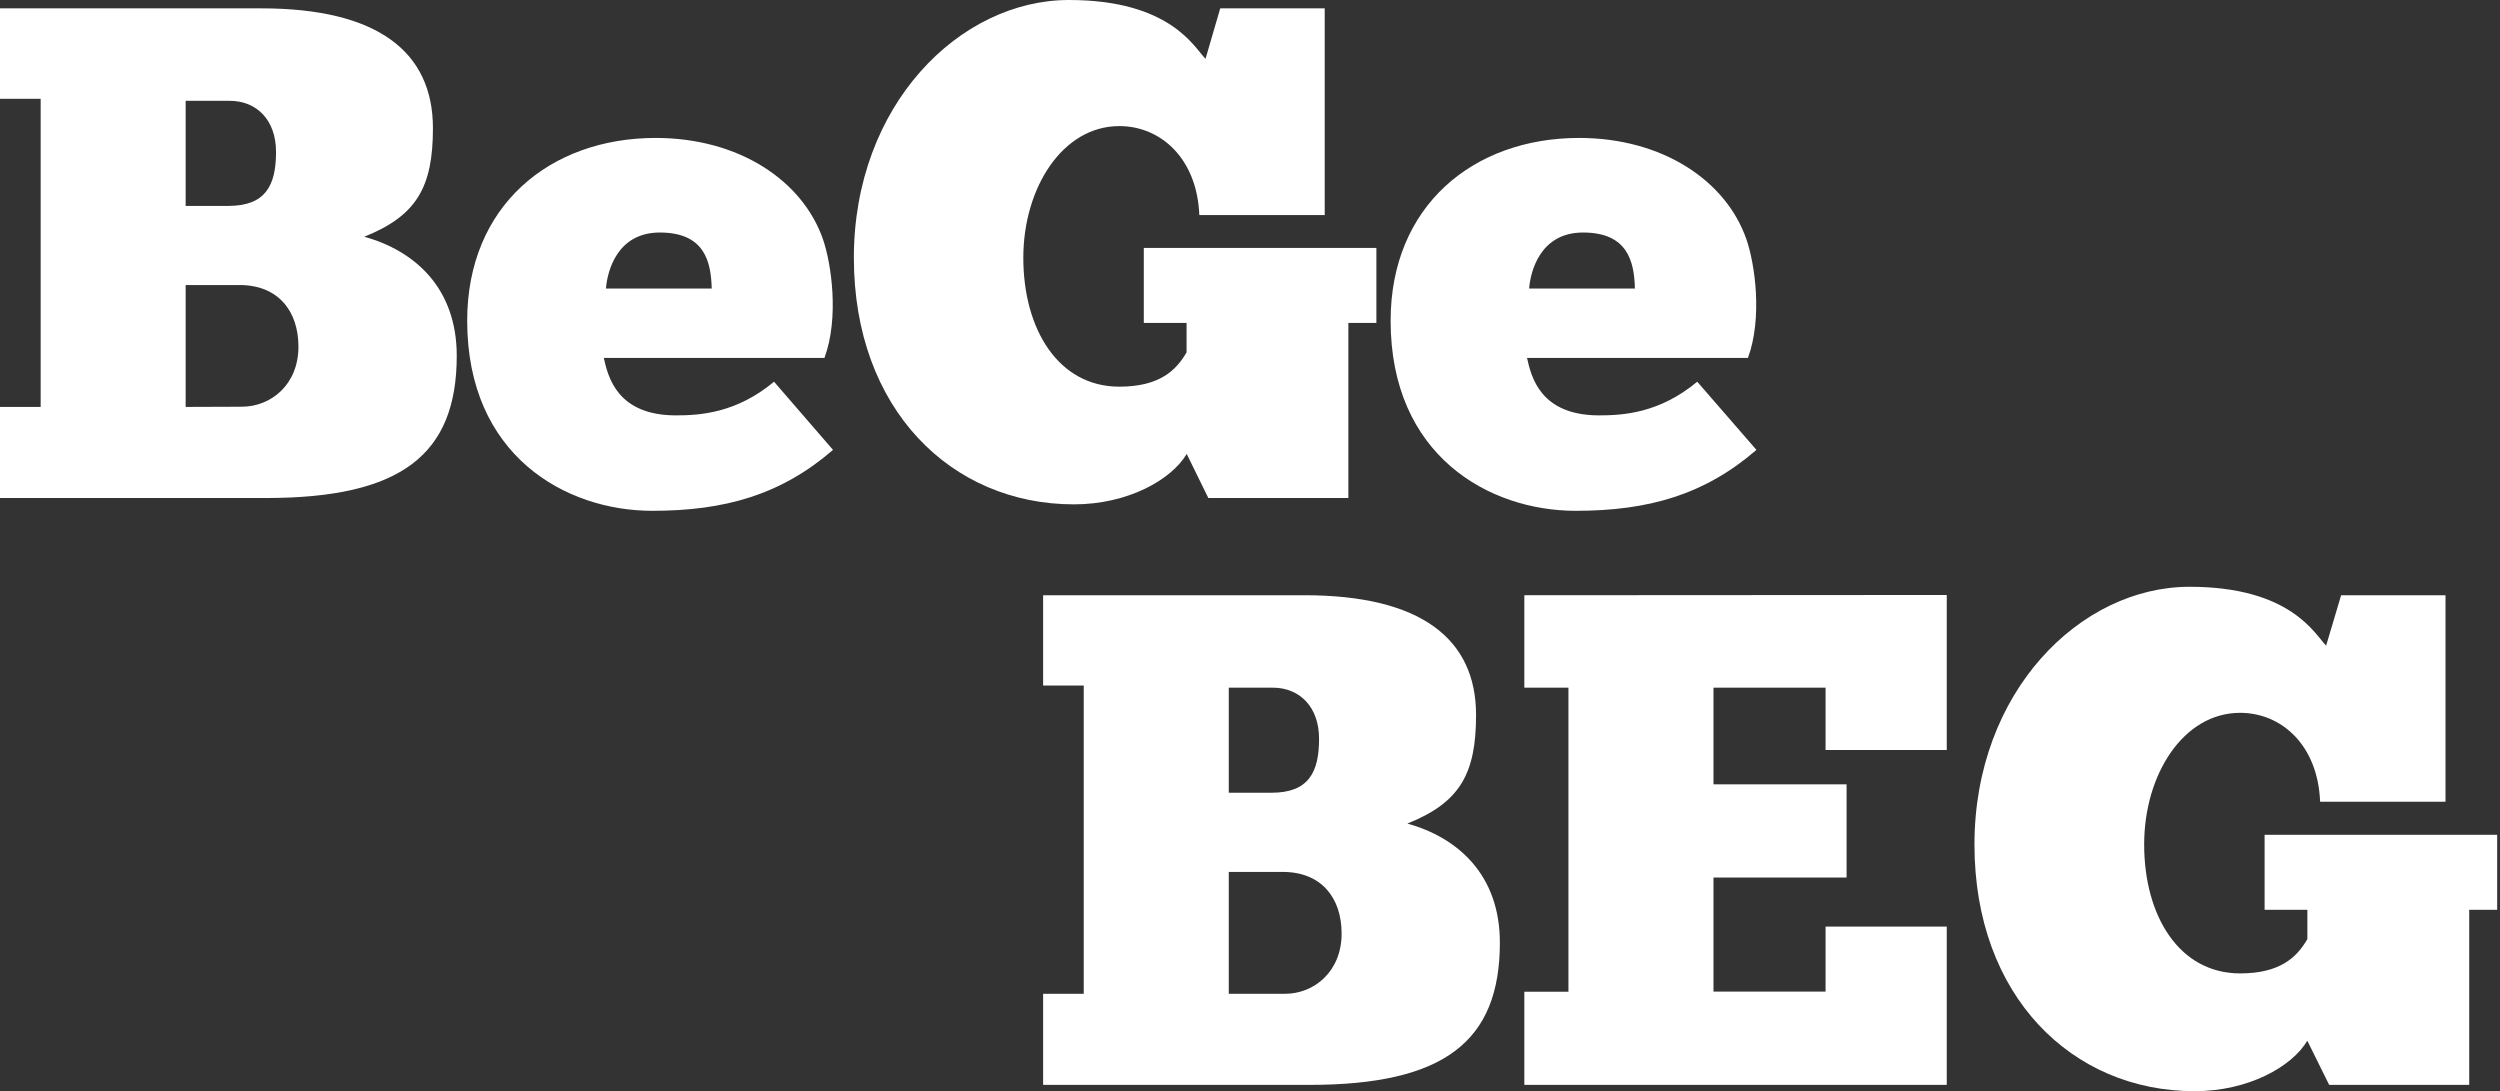
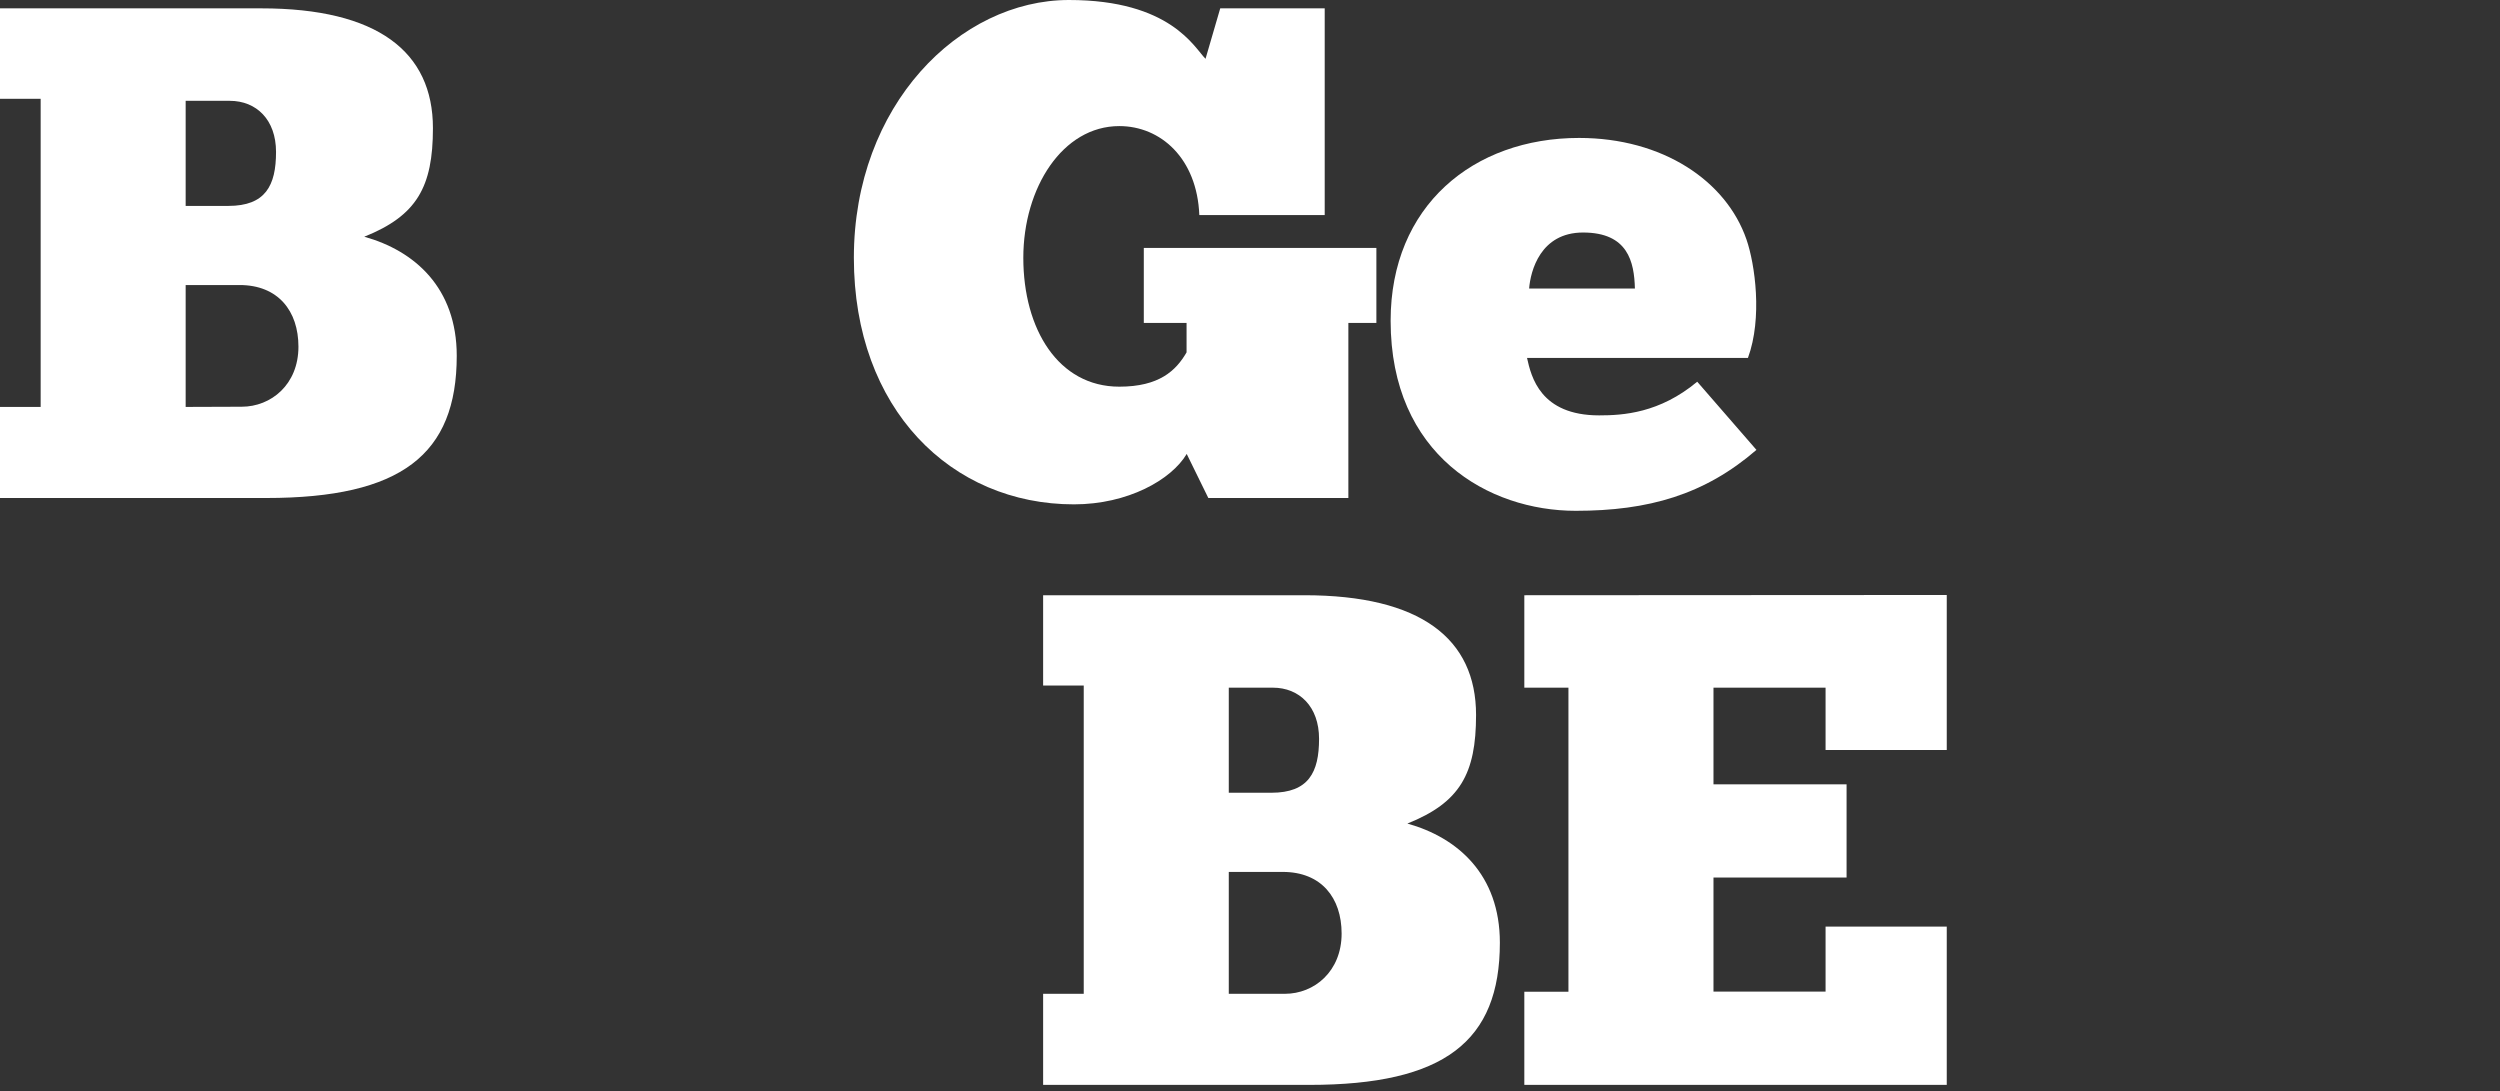
<svg xmlns="http://www.w3.org/2000/svg" width="488" height="213" viewBox="0 0 488 213" fill="none">
  <rect x="0" y="0" width="488" height="213" fill="#333333" stroke="none" />
  <path d="M0 97.21H51.969C78.329 97.21 89.156 88.736 89.156 69.454C89.156 56.196 80.955 48.952 71.104 46.208C81.365 42.108 84.509 36.494 84.509 25.013C84.509 10.105 73.711 1.63 51.012 1.63H0V19.292H7.937V79.432H0V97.21ZM36.24 19.682H44.851C50.055 19.682 53.882 23.373 53.882 29.66C53.882 36.221 51.822 40.194 44.578 40.194H36.24V19.682ZM36.24 79.432V55.639H46.765C54.292 55.639 58.256 60.706 58.256 67.677C58.256 75.058 52.916 79.393 47.175 79.393L36.24 79.432Z" fill="white" />
-   <path d="M151.092 74.511C143.712 80.662 136.594 81.082 131.947 81.082C120.466 81.082 118.689 73.555 117.859 69.864H160.934C163.814 62.054 162.3 51.539 160.66 46.755C156.696 35.264 144.258 26.926 127.983 26.926C107.335 26.926 91.196 40.194 91.196 62.61C91.196 88.873 110.342 99.71 127.319 99.71C141.544 99.71 152.479 96.566 162.603 87.819L151.092 74.511ZM118.279 56.323C118.552 52.906 120.466 45.388 128.803 45.388C137.59 45.388 138.791 51.129 138.928 56.323H118.279Z" fill="white" />
  <path d="M235.865 97.21H263.201V63.04H268.669V48.395H223.271V63.04H231.618V68.781C229.568 72.334 226.287 75.478 218.487 75.478C206.595 75.478 199.751 64.27 199.751 50.319C199.751 36.65 207.415 24.613 218.487 24.613C226.561 24.613 233.668 30.9 234.108 41.981H258.583V1.63H238.189L235.318 11.481C233.131 9.294 228.484 0 208.655 0C187.323 0 166.674 20.502 166.674 50.319C166.674 79.862 185.683 98.45 209.632 98.45C220.156 98.45 228.64 93.666 231.647 88.609L235.865 97.21Z" fill="white" />
  <path d="M331.299 74.511C323.918 80.662 316.801 81.082 312.153 81.082C300.672 81.082 298.895 73.555 298.075 69.864H341.199C344.069 62.054 342.565 51.539 340.915 46.755C336.952 35.264 324.513 26.926 308.239 26.926C287.59 26.926 271.451 40.194 271.451 62.61C271.451 88.873 290.597 99.71 307.575 99.71C321.799 99.71 332.734 96.566 342.858 87.819L331.299 74.511ZM298.485 56.323C298.759 52.906 300.672 45.388 309.01 45.388C317.797 45.388 318.997 51.129 319.134 56.323H298.485Z" fill="white" />
  <path d="M203.618 211.77H255.577C281.937 211.77 292.774 203.286 292.774 184.004C292.774 170.746 284.563 163.501 274.722 160.758C284.983 156.658 288.127 151.054 288.127 139.563C288.127 124.664 277.319 116.19 254.62 116.19H203.618V133.822H211.545V193.991H203.618V211.77ZM239.858 134.232H248.45C253.644 134.232 257.481 137.932 257.481 144.22C257.481 150.78 255.421 154.744 248.176 154.744H239.858V134.232ZM239.858 193.991V170.199H250.402C257.92 170.199 261.884 175.256 261.884 182.227C261.884 189.618 256.553 193.991 250.812 193.991H239.858Z" fill="white" />
  <path d="M297.548 116.19V134.232H306.159V193.581H297.548V211.77H380.006V180.87H356.351V193.562H334.472V171.292H360.451V153.104H334.472V134.232H356.351V146.406H380.006V116.141L297.548 116.19Z" fill="white" />
-   <path d="M454.654 211.77H481.991V177.599H487.448V162.955H442.05V177.599H450.398V183.311C448.348 186.864 445.067 190.008 437.267 190.008C425.375 190.008 418.541 178.79 418.541 164.839C418.541 151.171 426.195 139.143 437.267 139.143C445.341 139.143 452.448 145.43 452.887 156.501H477.363V116.19H456.988L454.059 126.031C451.872 123.844 447.225 114.54 427.396 114.54C406.064 114.54 385.415 135.042 385.415 164.859C385.415 194.401 404.424 213 428.372 213C438.907 213 447.381 208.216 450.388 203.149L454.654 211.77Z" fill="white" />
</svg>